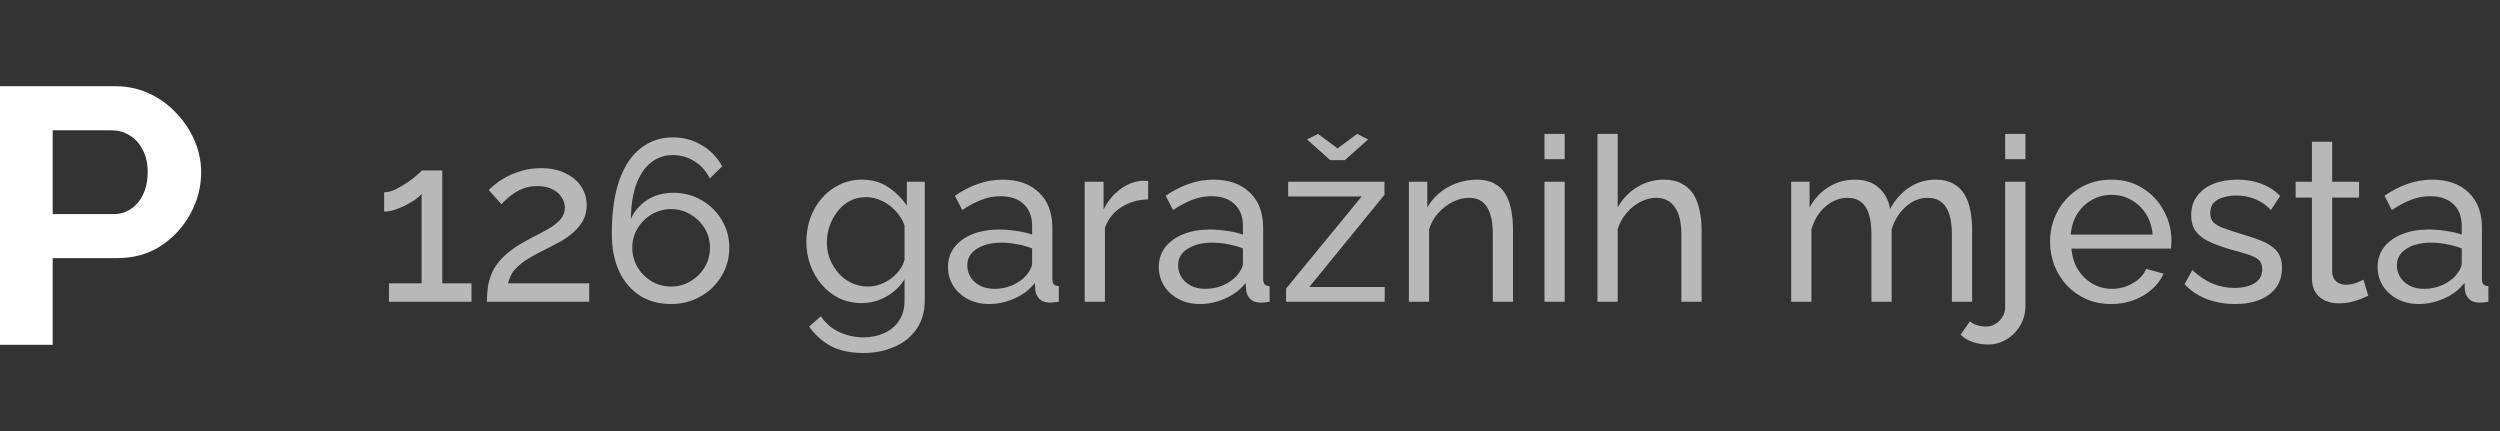
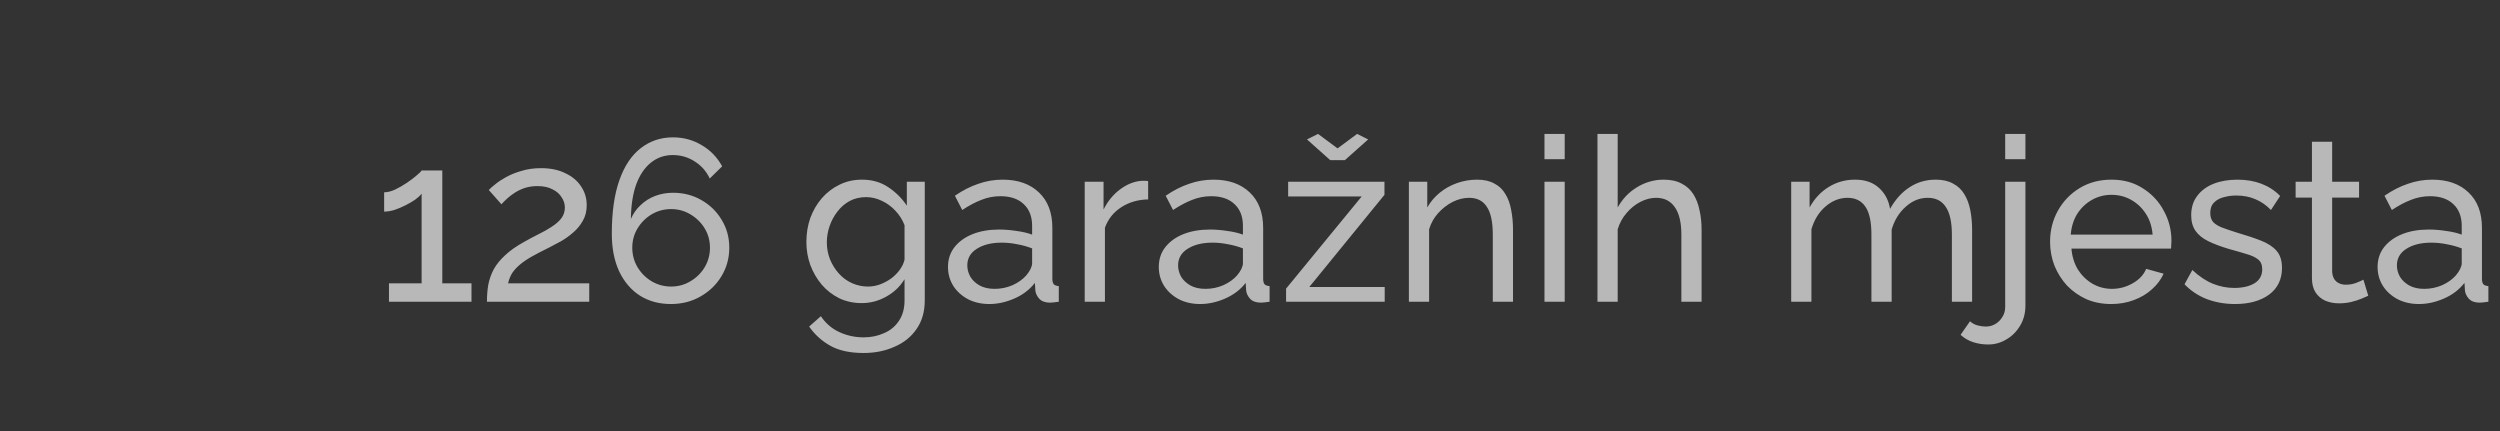
<svg xmlns="http://www.w3.org/2000/svg" width="174" height="30" viewBox="0 0 174 30" fill="none">
  <rect x="0" y="0" width="174" height="30" fill="#333333" stroke="none" />
-   <path d="M0 24V6H7.996C8.864 6 9.661 6.169 10.387 6.507C11.113 6.845 11.742 7.301 12.273 7.876C12.822 8.451 13.247 9.093 13.548 9.803C13.85 10.513 14 11.239 14 11.983C14 12.997 13.752 13.961 13.256 14.873C12.76 15.786 12.078 16.53 11.211 17.104C10.343 17.679 9.316 17.966 8.129 17.966H3.666V24H0ZM3.666 14.899H7.917C8.359 14.899 8.758 14.78 9.112 14.544C9.466 14.307 9.75 13.969 9.962 13.53C10.175 13.073 10.281 12.558 10.281 11.983C10.281 11.358 10.157 10.825 9.909 10.386C9.679 9.946 9.369 9.617 8.979 9.397C8.607 9.177 8.2 9.068 7.757 9.068H3.666V14.899Z" fill="white" />
  <path d="M32.816 19.72V21H27.072V19.72H29.344V13.48C29.248 13.608 29.099 13.747 28.896 13.896C28.693 14.035 28.464 14.168 28.208 14.296C27.952 14.424 27.696 14.531 27.44 14.616C27.184 14.691 26.949 14.728 26.736 14.728V13.384C26.971 13.384 27.227 13.32 27.504 13.192C27.792 13.053 28.069 12.893 28.336 12.712C28.603 12.531 28.827 12.36 29.008 12.2C29.2 12.04 29.312 11.928 29.344 11.864H30.784V19.72H32.816ZM33.891 21C33.891 20.573 33.923 20.173 33.987 19.8C34.062 19.427 34.19 19.069 34.371 18.728C34.563 18.387 34.83 18.061 35.171 17.752C35.513 17.432 35.955 17.123 36.499 16.824C36.819 16.643 37.139 16.472 37.459 16.312C37.79 16.152 38.094 15.981 38.371 15.8C38.659 15.619 38.889 15.421 39.059 15.208C39.23 14.984 39.315 14.728 39.315 14.44C39.315 14.195 39.24 13.96 39.091 13.736C38.953 13.501 38.739 13.315 38.451 13.176C38.174 13.027 37.827 12.952 37.411 12.952C37.091 12.952 36.798 12.995 36.531 13.08C36.275 13.165 36.041 13.277 35.827 13.416C35.624 13.544 35.443 13.683 35.283 13.832C35.134 13.971 35.006 14.099 34.899 14.216L34.019 13.224C34.105 13.128 34.248 13 34.451 12.84C34.654 12.669 34.91 12.499 35.219 12.328C35.529 12.157 35.886 12.013 36.291 11.896C36.707 11.768 37.16 11.704 37.651 11.704C38.312 11.704 38.878 11.821 39.347 12.056C39.827 12.28 40.195 12.589 40.451 12.984C40.707 13.368 40.835 13.8 40.835 14.28C40.835 14.696 40.745 15.059 40.563 15.368C40.392 15.677 40.169 15.949 39.891 16.184C39.624 16.419 39.342 16.621 39.043 16.792C38.755 16.952 38.494 17.091 38.259 17.208C37.779 17.443 37.368 17.656 37.027 17.848C36.686 18.04 36.403 18.232 36.179 18.424C35.966 18.605 35.79 18.797 35.651 19C35.523 19.203 35.427 19.443 35.363 19.72H41.011V21H33.891ZM50.758 17.24C50.758 17.965 50.576 18.627 50.214 19.224C49.862 19.811 49.376 20.28 48.758 20.632C48.15 20.984 47.462 21.16 46.694 21.16C45.883 21.16 45.168 20.968 44.55 20.584C43.931 20.189 43.446 19.624 43.094 18.888C42.752 18.152 42.582 17.277 42.582 16.264C42.582 14.771 42.758 13.528 43.11 12.536C43.462 11.544 43.958 10.803 44.598 10.312C45.238 9.811 45.984 9.56 46.838 9.56C47.574 9.56 48.24 9.741 48.838 10.104C49.446 10.456 49.92 10.947 50.262 11.576L49.398 12.424C49.163 11.923 48.816 11.528 48.358 11.24C47.899 10.941 47.387 10.792 46.822 10.792C46.246 10.792 45.739 10.968 45.302 11.32C44.864 11.672 44.523 12.179 44.278 12.84C44.043 13.501 43.92 14.301 43.91 15.24C44.07 14.867 44.294 14.547 44.582 14.28C44.87 14.003 45.206 13.789 45.59 13.64C45.984 13.491 46.4 13.416 46.838 13.416C47.574 13.416 48.235 13.587 48.822 13.928C49.419 14.269 49.888 14.728 50.23 15.304C50.582 15.88 50.758 16.525 50.758 17.24ZM46.71 19.944C47.2 19.944 47.648 19.821 48.054 19.576C48.47 19.331 48.8 19.005 49.046 18.6C49.291 18.184 49.414 17.731 49.414 17.24C49.414 16.749 49.291 16.301 49.046 15.896C48.8 15.491 48.47 15.165 48.054 14.92C47.648 14.675 47.2 14.552 46.71 14.552C46.219 14.552 45.766 14.675 45.35 14.92C44.944 15.165 44.619 15.491 44.374 15.896C44.128 16.301 44.006 16.749 44.006 17.24C44.006 17.731 44.128 18.184 44.374 18.6C44.619 19.005 44.944 19.331 45.35 19.576C45.766 19.821 46.219 19.944 46.71 19.944ZM59.98 21.096C59.414 21.096 58.892 20.984 58.412 20.76C57.942 20.525 57.537 20.211 57.196 19.816C56.854 19.411 56.588 18.952 56.396 18.44C56.214 17.928 56.124 17.395 56.124 16.84C56.124 16.253 56.214 15.699 56.396 15.176C56.588 14.653 56.854 14.195 57.196 13.8C57.548 13.395 57.958 13.08 58.428 12.856C58.897 12.621 59.42 12.504 59.996 12.504C60.689 12.504 61.292 12.675 61.804 13.016C62.326 13.357 62.764 13.789 63.116 14.312V12.648H64.364V20.904C64.364 21.693 64.172 22.36 63.788 22.904C63.414 23.448 62.902 23.859 62.252 24.136C61.612 24.424 60.897 24.568 60.108 24.568C59.169 24.568 58.401 24.403 57.804 24.072C57.206 23.741 56.71 23.293 56.316 22.728L57.132 22.008C57.462 22.499 57.889 22.867 58.412 23.112C58.945 23.357 59.51 23.48 60.108 23.48C60.62 23.48 61.089 23.384 61.516 23.192C61.953 23.011 62.3 22.728 62.556 22.344C62.822 21.96 62.956 21.48 62.956 20.904V19.432C62.646 19.944 62.22 20.349 61.676 20.648C61.142 20.947 60.577 21.096 59.98 21.096ZM60.412 19.944C60.71 19.944 60.998 19.891 61.276 19.784C61.553 19.677 61.809 19.539 62.044 19.368C62.278 19.187 62.476 18.984 62.636 18.76C62.796 18.536 62.902 18.307 62.956 18.072V15.672C62.806 15.288 62.593 14.952 62.316 14.664C62.038 14.365 61.724 14.136 61.372 13.976C61.02 13.805 60.657 13.72 60.284 13.72C59.857 13.72 59.473 13.811 59.132 13.992C58.801 14.173 58.518 14.419 58.284 14.728C58.049 15.027 57.868 15.363 57.74 15.736C57.612 16.109 57.548 16.488 57.548 16.872C57.548 17.288 57.622 17.683 57.772 18.056C57.921 18.419 58.124 18.744 58.38 19.032C58.636 19.32 58.94 19.544 59.292 19.704C59.644 19.864 60.017 19.944 60.412 19.944ZM65.98 18.584C65.98 18.051 66.129 17.592 66.428 17.208C66.737 16.813 67.159 16.509 67.692 16.296C68.225 16.083 68.844 15.976 69.548 15.976C69.921 15.976 70.316 16.008 70.732 16.072C71.148 16.125 71.516 16.211 71.836 16.328V15.72C71.836 15.08 71.644 14.579 71.26 14.216C70.876 13.843 70.332 13.656 69.628 13.656C69.169 13.656 68.727 13.741 68.3 13.912C67.884 14.072 67.441 14.307 66.972 14.616L66.46 13.624C67.004 13.251 67.548 12.973 68.092 12.792C68.636 12.6 69.201 12.504 69.788 12.504C70.855 12.504 71.697 12.803 72.316 13.4C72.935 13.987 73.244 14.808 73.244 15.864V19.4C73.244 19.571 73.276 19.699 73.34 19.784C73.415 19.859 73.532 19.901 73.692 19.912V21C73.553 21.021 73.431 21.037 73.324 21.048C73.228 21.059 73.148 21.064 73.084 21.064C72.753 21.064 72.503 20.973 72.332 20.792C72.172 20.611 72.081 20.419 72.06 20.216L72.028 19.688C71.665 20.157 71.191 20.52 70.604 20.776C70.017 21.032 69.436 21.16 68.86 21.16C68.305 21.16 67.809 21.048 67.372 20.824C66.935 20.589 66.593 20.28 66.348 19.896C66.103 19.501 65.98 19.064 65.98 18.584ZM71.42 19.176C71.548 19.027 71.649 18.877 71.724 18.728C71.799 18.568 71.836 18.435 71.836 18.328V17.288C71.505 17.16 71.159 17.064 70.796 17C70.433 16.925 70.076 16.888 69.724 16.888C69.009 16.888 68.428 17.032 67.98 17.32C67.543 17.597 67.324 17.981 67.324 18.472C67.324 18.739 67.393 19 67.532 19.256C67.681 19.501 67.895 19.704 68.172 19.864C68.46 20.024 68.812 20.104 69.228 20.104C69.665 20.104 70.081 20.019 70.476 19.848C70.871 19.667 71.185 19.443 71.42 19.176ZM79.911 13.88C79.207 13.891 78.583 14.072 78.039 14.424C77.506 14.765 77.127 15.24 76.903 15.848V21H75.495V12.648H76.807V14.584C77.095 14.008 77.474 13.544 77.943 13.192C78.423 12.829 78.925 12.627 79.447 12.584C79.554 12.584 79.645 12.584 79.719 12.584C79.794 12.584 79.858 12.589 79.911 12.6V13.88ZM80.652 18.584C80.652 18.051 80.801 17.592 81.1 17.208C81.409 16.813 81.831 16.509 82.364 16.296C82.897 16.083 83.516 15.976 84.22 15.976C84.593 15.976 84.988 16.008 85.404 16.072C85.82 16.125 86.188 16.211 86.508 16.328V15.72C86.508 15.08 86.316 14.579 85.932 14.216C85.548 13.843 85.004 13.656 84.3 13.656C83.841 13.656 83.398 13.741 82.972 13.912C82.556 14.072 82.113 14.307 81.644 14.616L81.132 13.624C81.676 13.251 82.22 12.973 82.764 12.792C83.308 12.6 83.873 12.504 84.46 12.504C85.526 12.504 86.369 12.803 86.988 13.4C87.606 13.987 87.916 14.808 87.916 15.864V19.4C87.916 19.571 87.948 19.699 88.012 19.784C88.087 19.859 88.204 19.901 88.364 19.912V21C88.225 21.021 88.103 21.037 87.996 21.048C87.9 21.059 87.82 21.064 87.756 21.064C87.425 21.064 87.174 20.973 87.004 20.792C86.844 20.611 86.753 20.419 86.732 20.216L86.7 19.688C86.337 20.157 85.862 20.52 85.276 20.776C84.689 21.032 84.108 21.16 83.532 21.16C82.977 21.16 82.481 21.048 82.044 20.824C81.606 20.589 81.265 20.28 81.02 19.896C80.775 19.501 80.652 19.064 80.652 18.584ZM86.092 19.176C86.22 19.027 86.321 18.877 86.396 18.728C86.471 18.568 86.508 18.435 86.508 18.328V17.288C86.177 17.16 85.831 17.064 85.468 17C85.105 16.925 84.748 16.888 84.396 16.888C83.681 16.888 83.1 17.032 82.652 17.32C82.215 17.597 81.996 17.981 81.996 18.472C81.996 18.739 82.065 19 82.204 19.256C82.353 19.501 82.567 19.704 82.844 19.864C83.132 20.024 83.484 20.104 83.9 20.104C84.337 20.104 84.753 20.019 85.148 19.848C85.543 19.667 85.857 19.443 86.092 19.176ZM89.511 20.088L94.775 13.672H89.655V12.648H96.359V13.56L91.127 19.976H96.375V21H89.511V20.088ZM91.735 9.32L93.095 10.328L94.455 9.32L95.223 9.704L93.607 11.144H92.583L90.967 9.704L91.735 9.32ZM105.306 21H103.898V16.328C103.898 15.443 103.759 14.797 103.482 14.392C103.215 13.976 102.805 13.768 102.25 13.768C101.866 13.768 101.482 13.864 101.098 14.056C100.725 14.248 100.389 14.509 100.09 14.84C99.802 15.16 99.594 15.533 99.466 15.96V21H98.058V12.648H99.338V14.44C99.562 14.045 99.85 13.704 100.202 13.416C100.554 13.128 100.954 12.904 101.402 12.744C101.85 12.584 102.319 12.504 102.81 12.504C103.29 12.504 103.69 12.595 104.01 12.776C104.341 12.947 104.597 13.192 104.778 13.512C104.97 13.821 105.103 14.189 105.178 14.616C105.263 15.043 105.306 15.507 105.306 16.008V21ZM107.495 21V12.648H108.903V21H107.495ZM107.495 11.08V9.32H108.903V11.08H107.495ZM118.431 21H117.023V16.328C117.023 15.475 116.868 14.835 116.559 14.408C116.26 13.981 115.828 13.768 115.263 13.768C114.9 13.768 114.532 13.864 114.159 14.056C113.796 14.248 113.476 14.509 113.199 14.84C112.922 15.16 112.719 15.533 112.591 15.96V21H111.183V9.32H112.591V14.44C112.922 13.843 113.37 13.373 113.935 13.032C114.511 12.68 115.13 12.504 115.791 12.504C116.292 12.504 116.708 12.595 117.039 12.776C117.38 12.947 117.652 13.192 117.855 13.512C118.058 13.832 118.202 14.205 118.287 14.632C118.383 15.048 118.431 15.507 118.431 16.008V21ZM137.259 21H135.851V16.328C135.851 15.453 135.707 14.808 135.419 14.392C135.142 13.976 134.726 13.768 134.171 13.768C133.606 13.768 133.094 13.976 132.635 14.392C132.177 14.797 131.851 15.325 131.659 15.976V21H130.251V16.328C130.251 15.443 130.113 14.797 129.835 14.392C129.558 13.976 129.142 13.768 128.587 13.768C128.033 13.768 127.521 13.971 127.051 14.376C126.593 14.771 126.267 15.299 126.075 15.96V21H124.667V12.648H125.947V14.44C126.289 13.821 126.731 13.347 127.275 13.016C127.819 12.675 128.433 12.504 129.115 12.504C129.809 12.504 130.363 12.696 130.779 13.08C131.195 13.453 131.451 13.939 131.547 14.536C131.921 13.875 132.374 13.373 132.907 13.032C133.441 12.68 134.049 12.504 134.731 12.504C135.211 12.504 135.611 12.595 135.931 12.776C136.262 12.947 136.523 13.192 136.715 13.512C136.907 13.821 137.046 14.189 137.131 14.616C137.217 15.043 137.259 15.507 137.259 16.008V21ZM138.377 23.976C138.014 23.976 137.667 23.923 137.336 23.816C137.006 23.709 136.712 23.539 136.456 23.304L137.112 22.36C137.262 22.499 137.438 22.595 137.64 22.648C137.832 22.701 138.024 22.728 138.216 22.728C138.451 22.728 138.67 22.669 138.873 22.552C139.075 22.435 139.241 22.269 139.368 22.056C139.497 21.853 139.561 21.624 139.561 21.368V12.648H140.969V21.272C140.969 21.795 140.846 22.259 140.601 22.664C140.355 23.08 140.035 23.4 139.641 23.624C139.257 23.859 138.835 23.976 138.377 23.976ZM139.561 11.08V9.32H140.969V11.08H139.561ZM146.941 21.16C146.312 21.16 145.736 21.048 145.213 20.824C144.701 20.589 144.253 20.275 143.869 19.88C143.496 19.475 143.203 19.011 142.989 18.488C142.787 17.965 142.685 17.411 142.685 16.824C142.685 16.035 142.867 15.315 143.229 14.664C143.592 14.013 144.093 13.491 144.733 13.096C145.384 12.701 146.125 12.504 146.957 12.504C147.8 12.504 148.531 12.707 149.149 13.112C149.779 13.507 150.264 14.029 150.605 14.68C150.957 15.32 151.133 16.013 151.133 16.76C151.133 16.867 151.128 16.973 151.117 17.08C151.117 17.176 151.112 17.251 151.101 17.304H144.173C144.216 17.848 144.365 18.333 144.621 18.76C144.888 19.176 145.229 19.507 145.645 19.752C146.061 19.987 146.509 20.104 146.989 20.104C147.501 20.104 147.981 19.976 148.429 19.72C148.888 19.464 149.203 19.128 149.373 18.712L150.589 19.048C150.408 19.453 150.136 19.816 149.773 20.136C149.421 20.456 149 20.707 148.509 20.888C148.029 21.069 147.507 21.16 146.941 21.16ZM144.125 16.328H149.821C149.779 15.784 149.624 15.304 149.357 14.888C149.091 14.472 148.749 14.147 148.333 13.912C147.917 13.677 147.459 13.56 146.957 13.56C146.467 13.56 146.013 13.677 145.597 13.912C145.181 14.147 144.84 14.472 144.573 14.888C144.317 15.304 144.168 15.784 144.125 16.328ZM155.562 21.16C154.869 21.16 154.219 21.048 153.611 20.824C153.003 20.589 152.48 20.243 152.043 19.784L152.587 18.792C153.067 19.24 153.547 19.56 154.027 19.752C154.507 19.944 154.997 20.04 155.499 20.04C156.075 20.04 156.544 19.933 156.907 19.72C157.269 19.496 157.451 19.171 157.451 18.744C157.451 18.435 157.355 18.205 157.163 18.056C156.981 17.907 156.72 17.784 156.379 17.688C156.037 17.581 155.632 17.464 155.163 17.336C154.587 17.165 154.101 16.984 153.707 16.792C153.312 16.6 153.013 16.36 152.811 16.072C152.608 15.784 152.507 15.421 152.507 14.984C152.507 14.451 152.645 14.003 152.923 13.64C153.2 13.267 153.579 12.984 154.059 12.792C154.549 12.6 155.104 12.504 155.723 12.504C156.341 12.504 156.901 12.6 157.403 12.792C157.904 12.984 158.336 13.267 158.699 13.64L158.059 14.616C157.728 14.275 157.365 14.024 156.971 13.864C156.576 13.693 156.133 13.608 155.643 13.608C155.355 13.608 155.072 13.645 154.795 13.72C154.517 13.784 154.288 13.907 154.107 14.088C153.925 14.259 153.835 14.504 153.835 14.824C153.835 15.091 153.904 15.304 154.043 15.464C154.192 15.613 154.405 15.741 154.683 15.848C154.971 15.955 155.317 16.072 155.723 16.2C156.352 16.381 156.896 16.563 157.355 16.744C157.824 16.925 158.187 17.16 158.443 17.448C158.699 17.736 158.827 18.136 158.827 18.648C158.827 19.437 158.528 20.056 157.931 20.504C157.333 20.941 156.544 21.16 155.562 21.16ZM164.831 20.584C164.714 20.637 164.554 20.707 164.351 20.792C164.148 20.877 163.914 20.952 163.647 21.016C163.38 21.08 163.098 21.112 162.799 21.112C162.458 21.112 162.143 21.053 161.855 20.936C161.567 20.808 161.338 20.616 161.167 20.36C160.996 20.093 160.911 19.763 160.911 19.368V13.752H159.775V12.648H160.911V9.864H162.319V12.648H164.191V13.752H162.319V18.936C162.34 19.235 162.442 19.459 162.623 19.608C162.804 19.747 163.018 19.816 163.263 19.816C163.54 19.816 163.796 19.768 164.031 19.672C164.266 19.576 164.42 19.507 164.495 19.464L164.831 20.584ZM165.48 18.584C165.48 18.051 165.629 17.592 165.928 17.208C166.237 16.813 166.659 16.509 167.192 16.296C167.725 16.083 168.344 15.976 169.048 15.976C169.421 15.976 169.816 16.008 170.232 16.072C170.648 16.125 171.016 16.211 171.336 16.328V15.72C171.336 15.08 171.144 14.579 170.76 14.216C170.376 13.843 169.832 13.656 169.128 13.656C168.669 13.656 168.227 13.741 167.8 13.912C167.384 14.072 166.941 14.307 166.472 14.616L165.96 13.624C166.504 13.251 167.048 12.973 167.592 12.792C168.136 12.6 168.701 12.504 169.288 12.504C170.355 12.504 171.197 12.803 171.816 13.4C172.435 13.987 172.744 14.808 172.744 15.864V19.4C172.744 19.571 172.776 19.699 172.84 19.784C172.915 19.859 173.032 19.901 173.192 19.912V21C173.053 21.021 172.931 21.037 172.824 21.048C172.728 21.059 172.648 21.064 172.584 21.064C172.253 21.064 172.003 20.973 171.832 20.792C171.672 20.611 171.581 20.419 171.56 20.216L171.528 19.688C171.165 20.157 170.691 20.52 170.104 20.776C169.517 21.032 168.936 21.16 168.36 21.16C167.805 21.16 167.309 21.048 166.872 20.824C166.435 20.589 166.093 20.28 165.848 19.896C165.603 19.501 165.48 19.064 165.48 18.584ZM170.92 19.176C171.048 19.027 171.149 18.877 171.224 18.728C171.299 18.568 171.336 18.435 171.336 18.328V17.288C171.005 17.16 170.659 17.064 170.296 17C169.933 16.925 169.576 16.888 169.224 16.888C168.509 16.888 167.928 17.032 167.48 17.32C167.043 17.597 166.824 17.981 166.824 18.472C166.824 18.739 166.893 19 167.032 19.256C167.181 19.501 167.395 19.704 167.672 19.864C167.96 20.024 168.312 20.104 168.728 20.104C169.165 20.104 169.581 20.019 169.976 19.848C170.371 19.667 170.685 19.443 170.92 19.176Z" fill="white" fill-opacity="0.65" />
</svg>